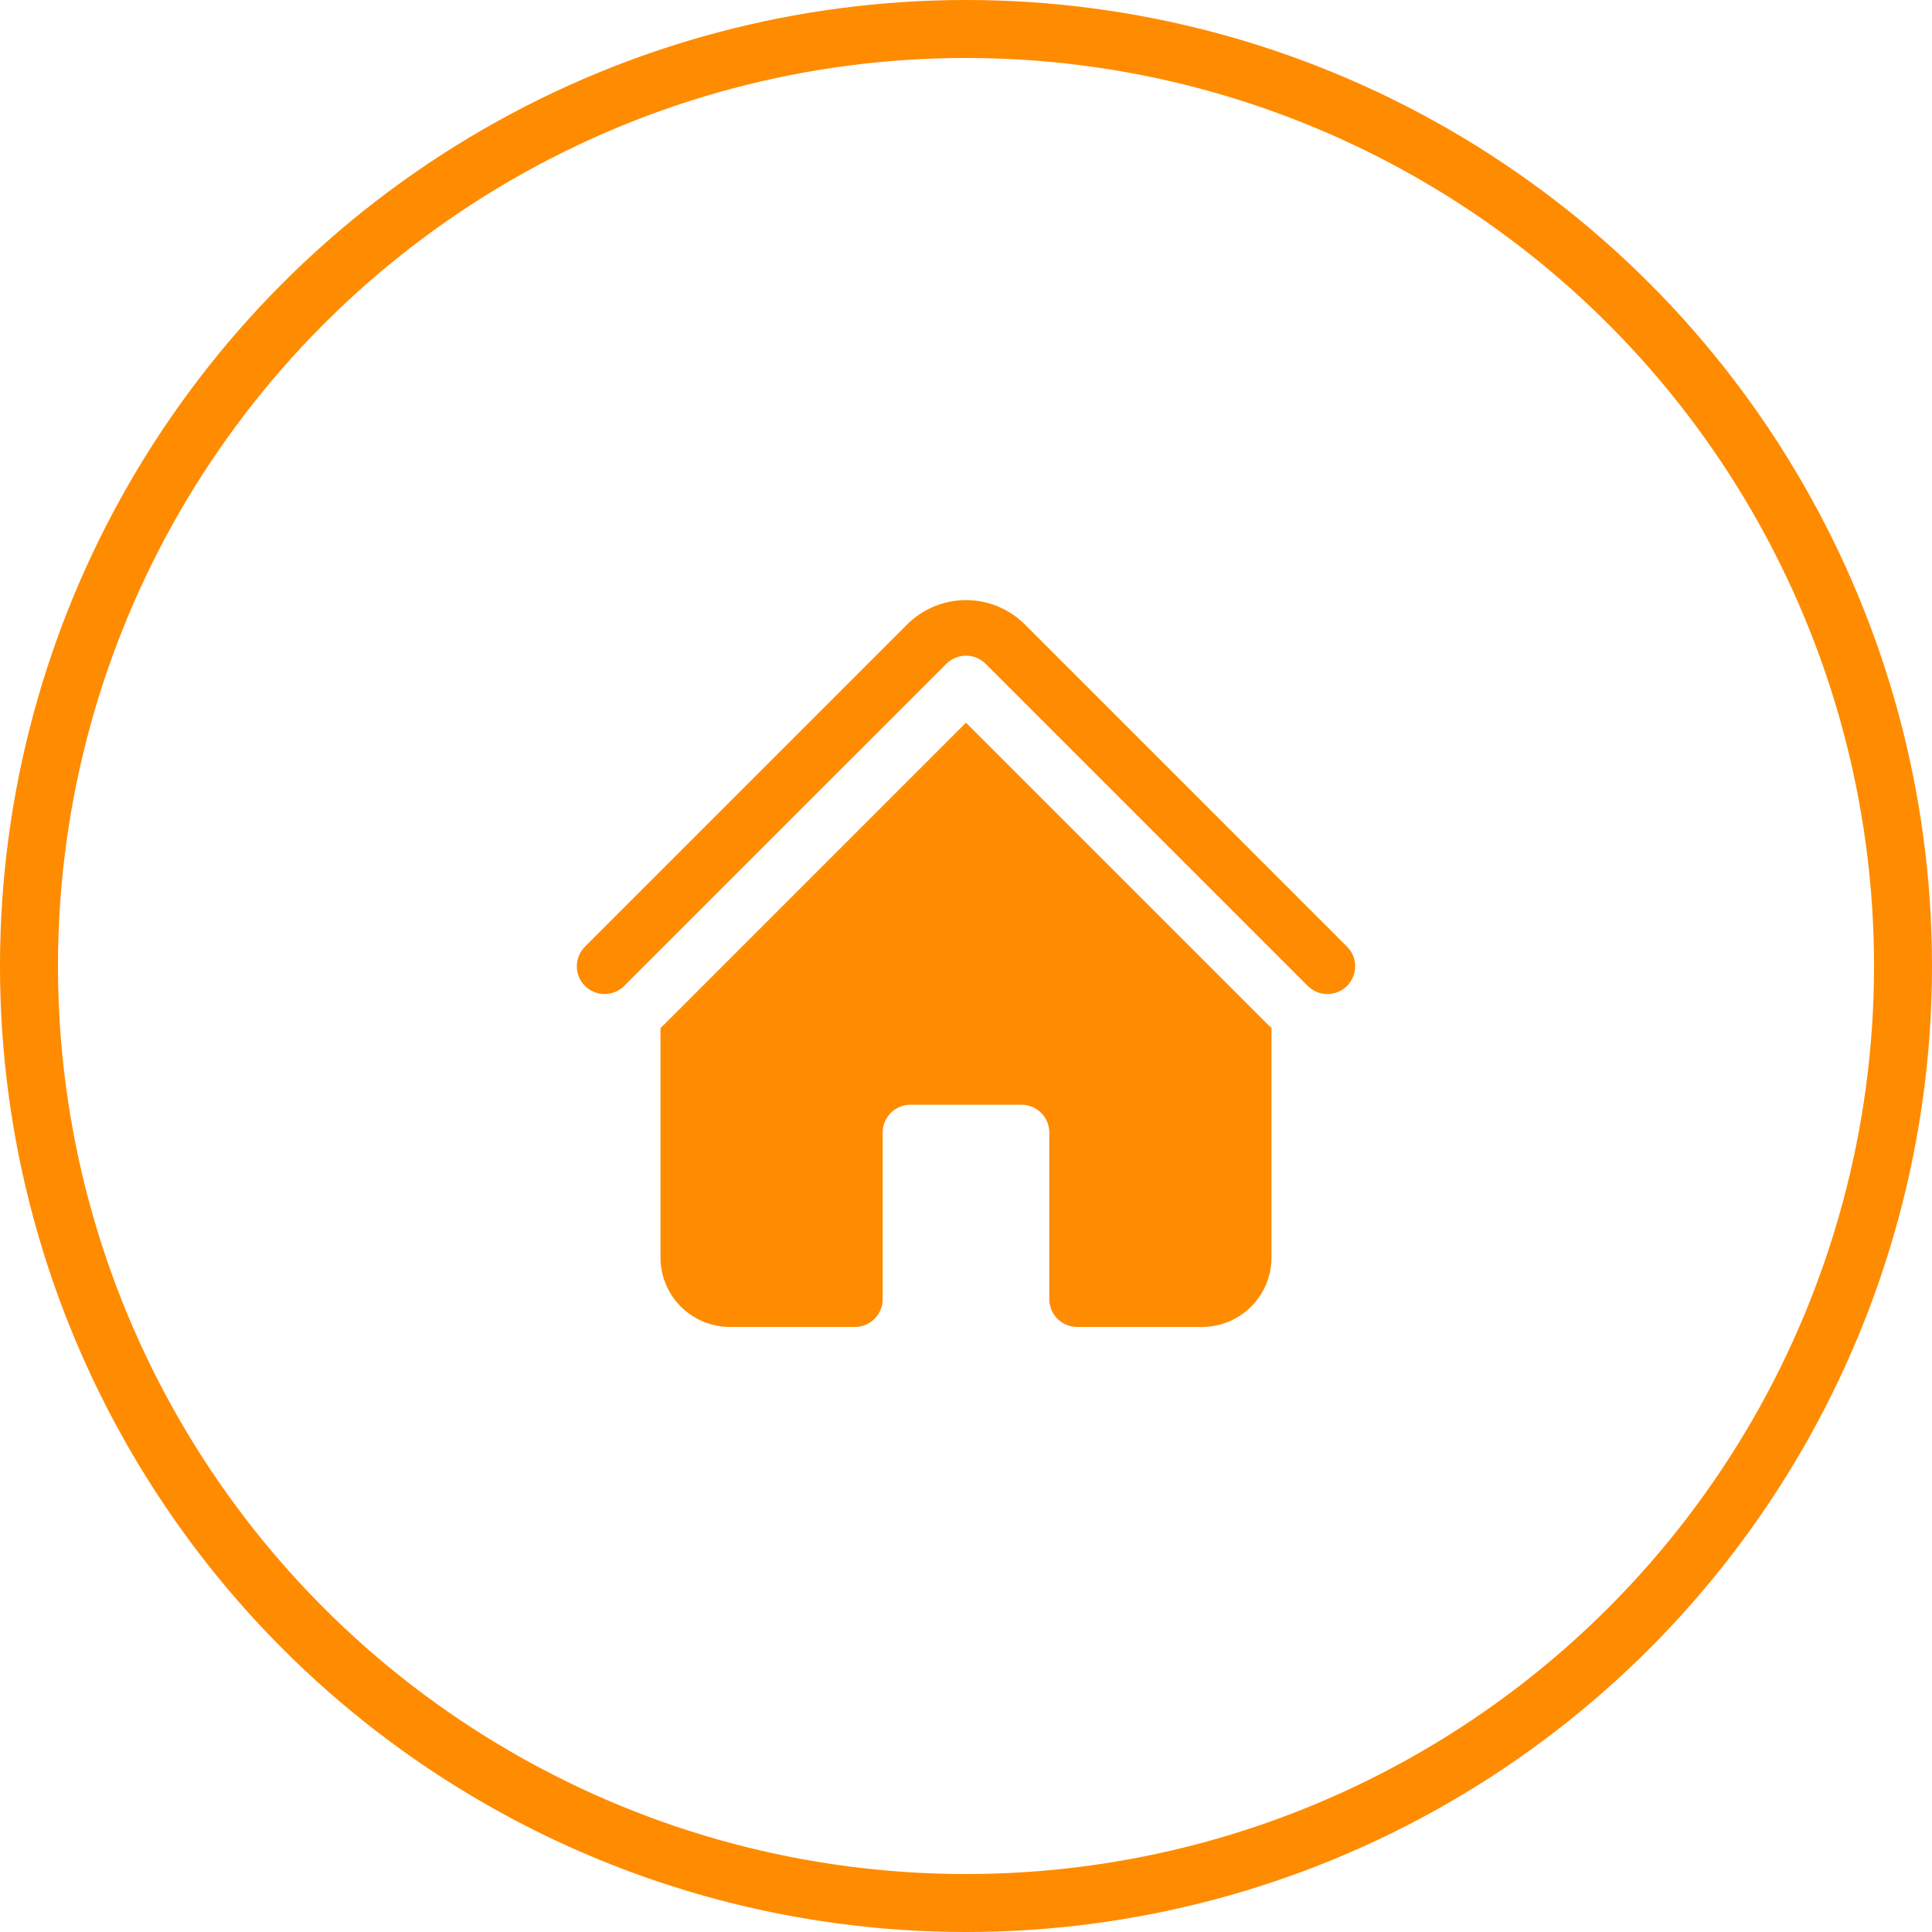
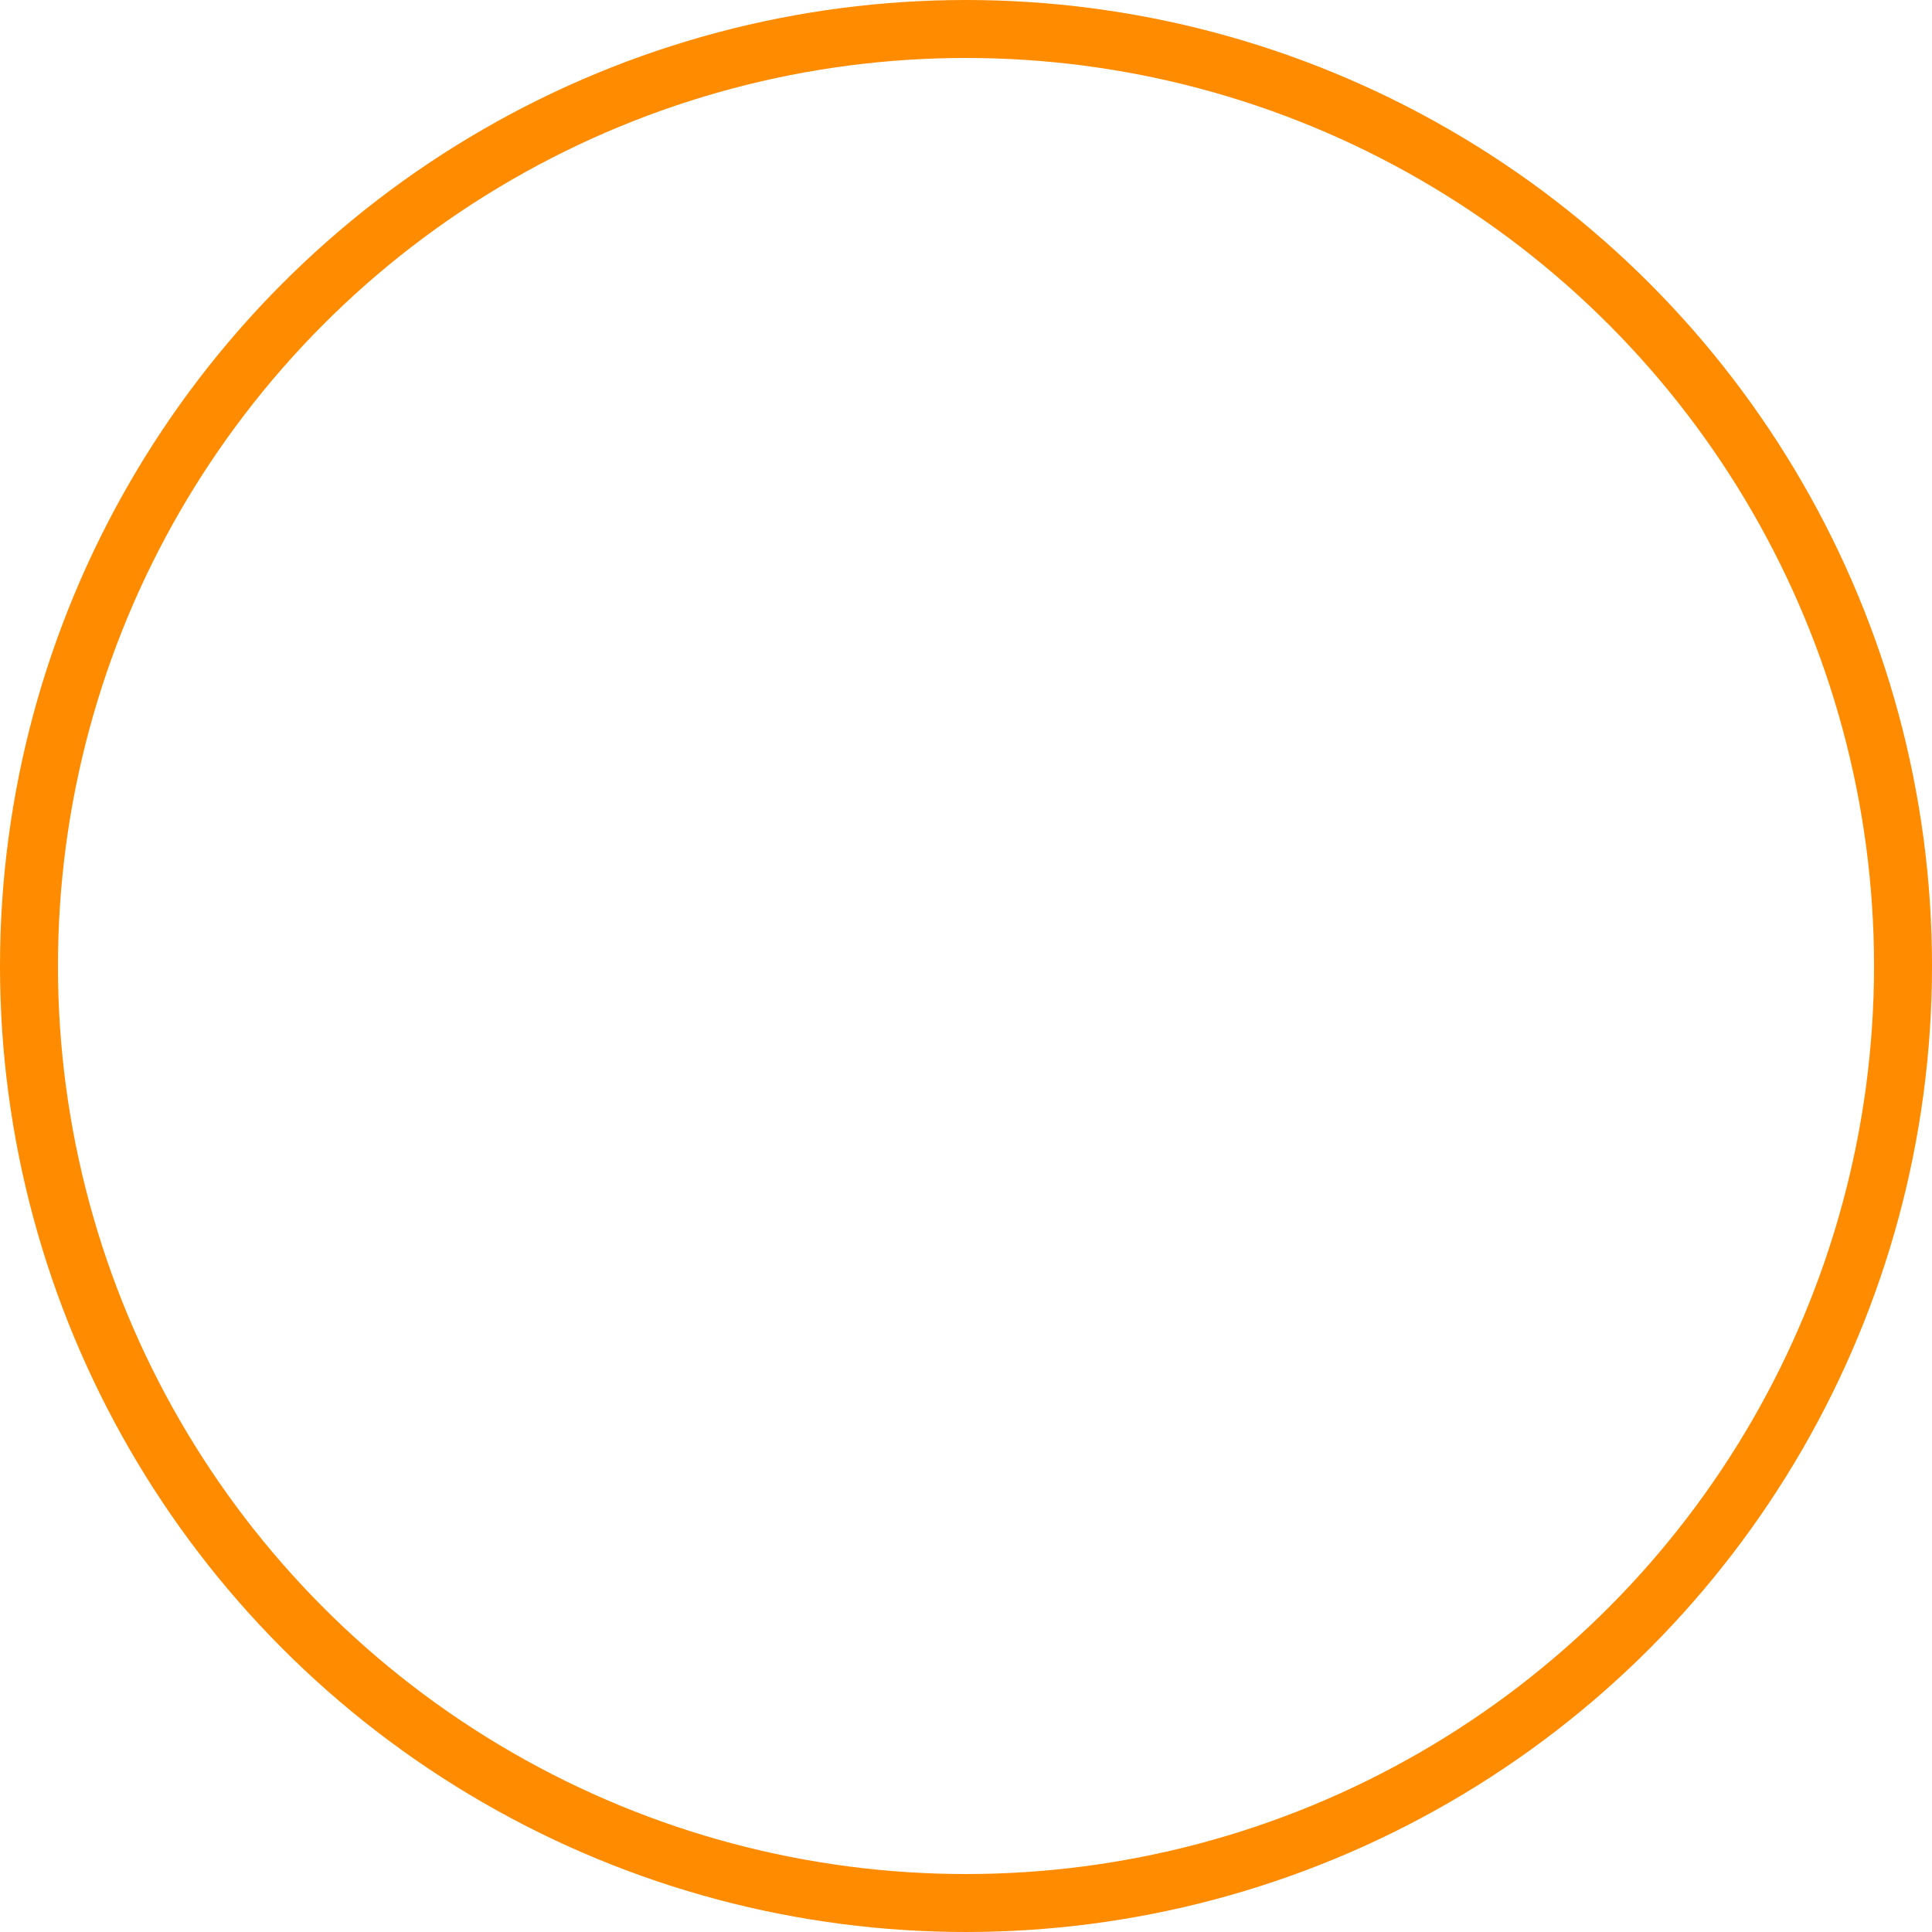
<svg xmlns="http://www.w3.org/2000/svg" width="100" height="100" viewBox="0 0 100 100" fill="none">
  <circle cx="50" cy="50" r="48.5" stroke="#FF8B00" stroke-width="3" />
-   <path d="M48.984 34.358C49.254 34.089 49.619 33.938 50 33.938C50.381 33.938 50.746 34.089 51.016 34.358L67.671 51.014C67.804 51.151 67.963 51.261 68.138 51.336C68.314 51.411 68.502 51.451 68.693 51.452C68.884 51.454 69.073 51.417 69.25 51.345C69.427 51.273 69.587 51.166 69.722 51.031C69.857 50.896 69.964 50.735 70.036 50.559C70.108 50.382 70.144 50.193 70.142 50.002C70.141 49.811 70.101 49.622 70.026 49.447C69.95 49.272 69.841 49.113 69.703 48.98L53.049 32.325C52.649 31.924 52.173 31.607 51.65 31.39C51.127 31.173 50.566 31.061 50 31.061C49.434 31.061 48.873 31.173 48.35 31.39C47.826 31.607 47.351 31.924 46.95 32.325L30.295 48.98C30.157 49.113 30.048 49.272 29.973 49.447C29.898 49.623 29.858 49.811 29.856 50.002C29.855 50.193 29.891 50.382 29.964 50.559C30.036 50.736 30.143 50.896 30.278 51.031C30.413 51.166 30.573 51.273 30.75 51.345C30.927 51.417 31.116 51.453 31.307 51.451C31.498 51.45 31.686 51.41 31.862 51.334C32.037 51.259 32.196 51.15 32.328 51.012L48.984 34.358Z" fill="#FF8B00" />
-   <path d="M50 37.406L65.638 53.044C65.695 53.101 65.754 53.156 65.812 53.209V65.089C65.812 67.072 64.202 68.682 62.219 68.682H55.75C55.369 68.682 55.003 68.531 54.733 68.261C54.464 67.992 54.312 67.626 54.312 67.245V58.62C54.312 58.239 54.161 57.873 53.891 57.603C53.622 57.334 53.256 57.182 52.875 57.182H47.125C46.744 57.182 46.378 57.334 46.108 57.603C45.839 57.873 45.687 58.239 45.687 58.62V67.245C45.687 67.626 45.536 67.992 45.266 68.261C44.997 68.531 44.631 68.682 44.25 68.682H37.781C36.828 68.682 35.914 68.304 35.24 67.63C34.566 66.956 34.187 66.042 34.187 65.089V53.209L34.362 53.044L50 37.406Z" fill="#FF8B00" />
</svg>